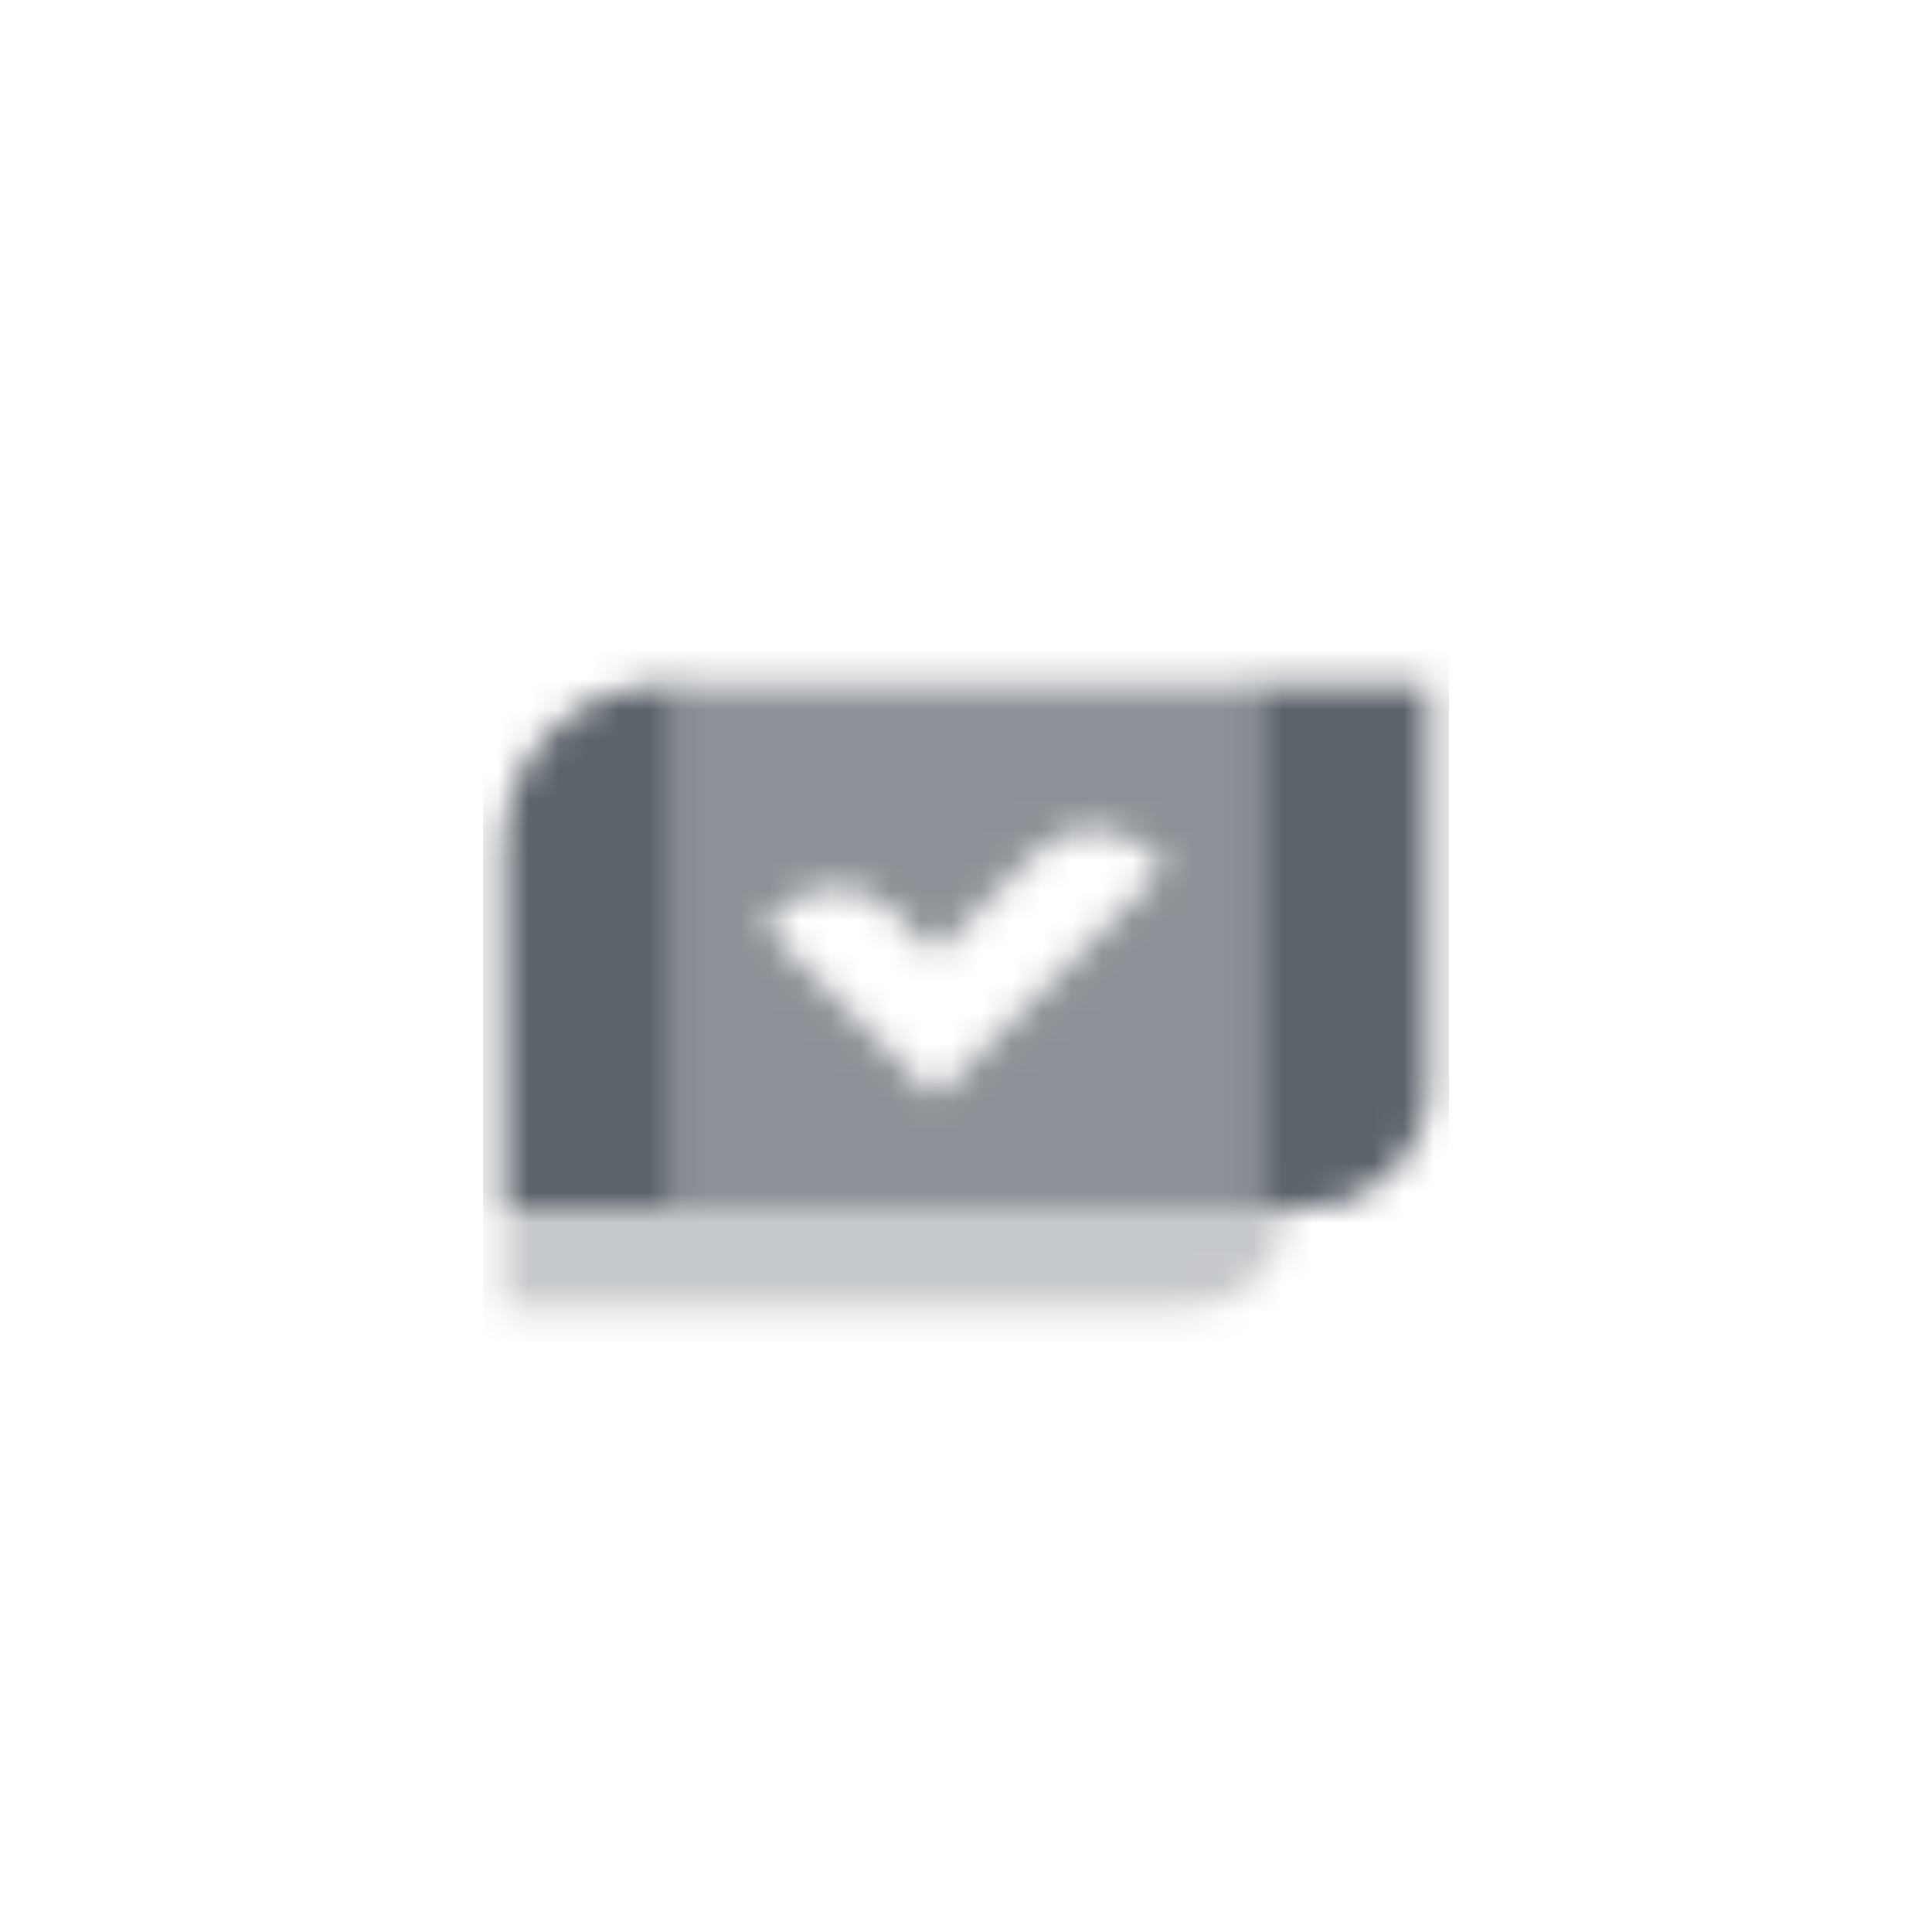
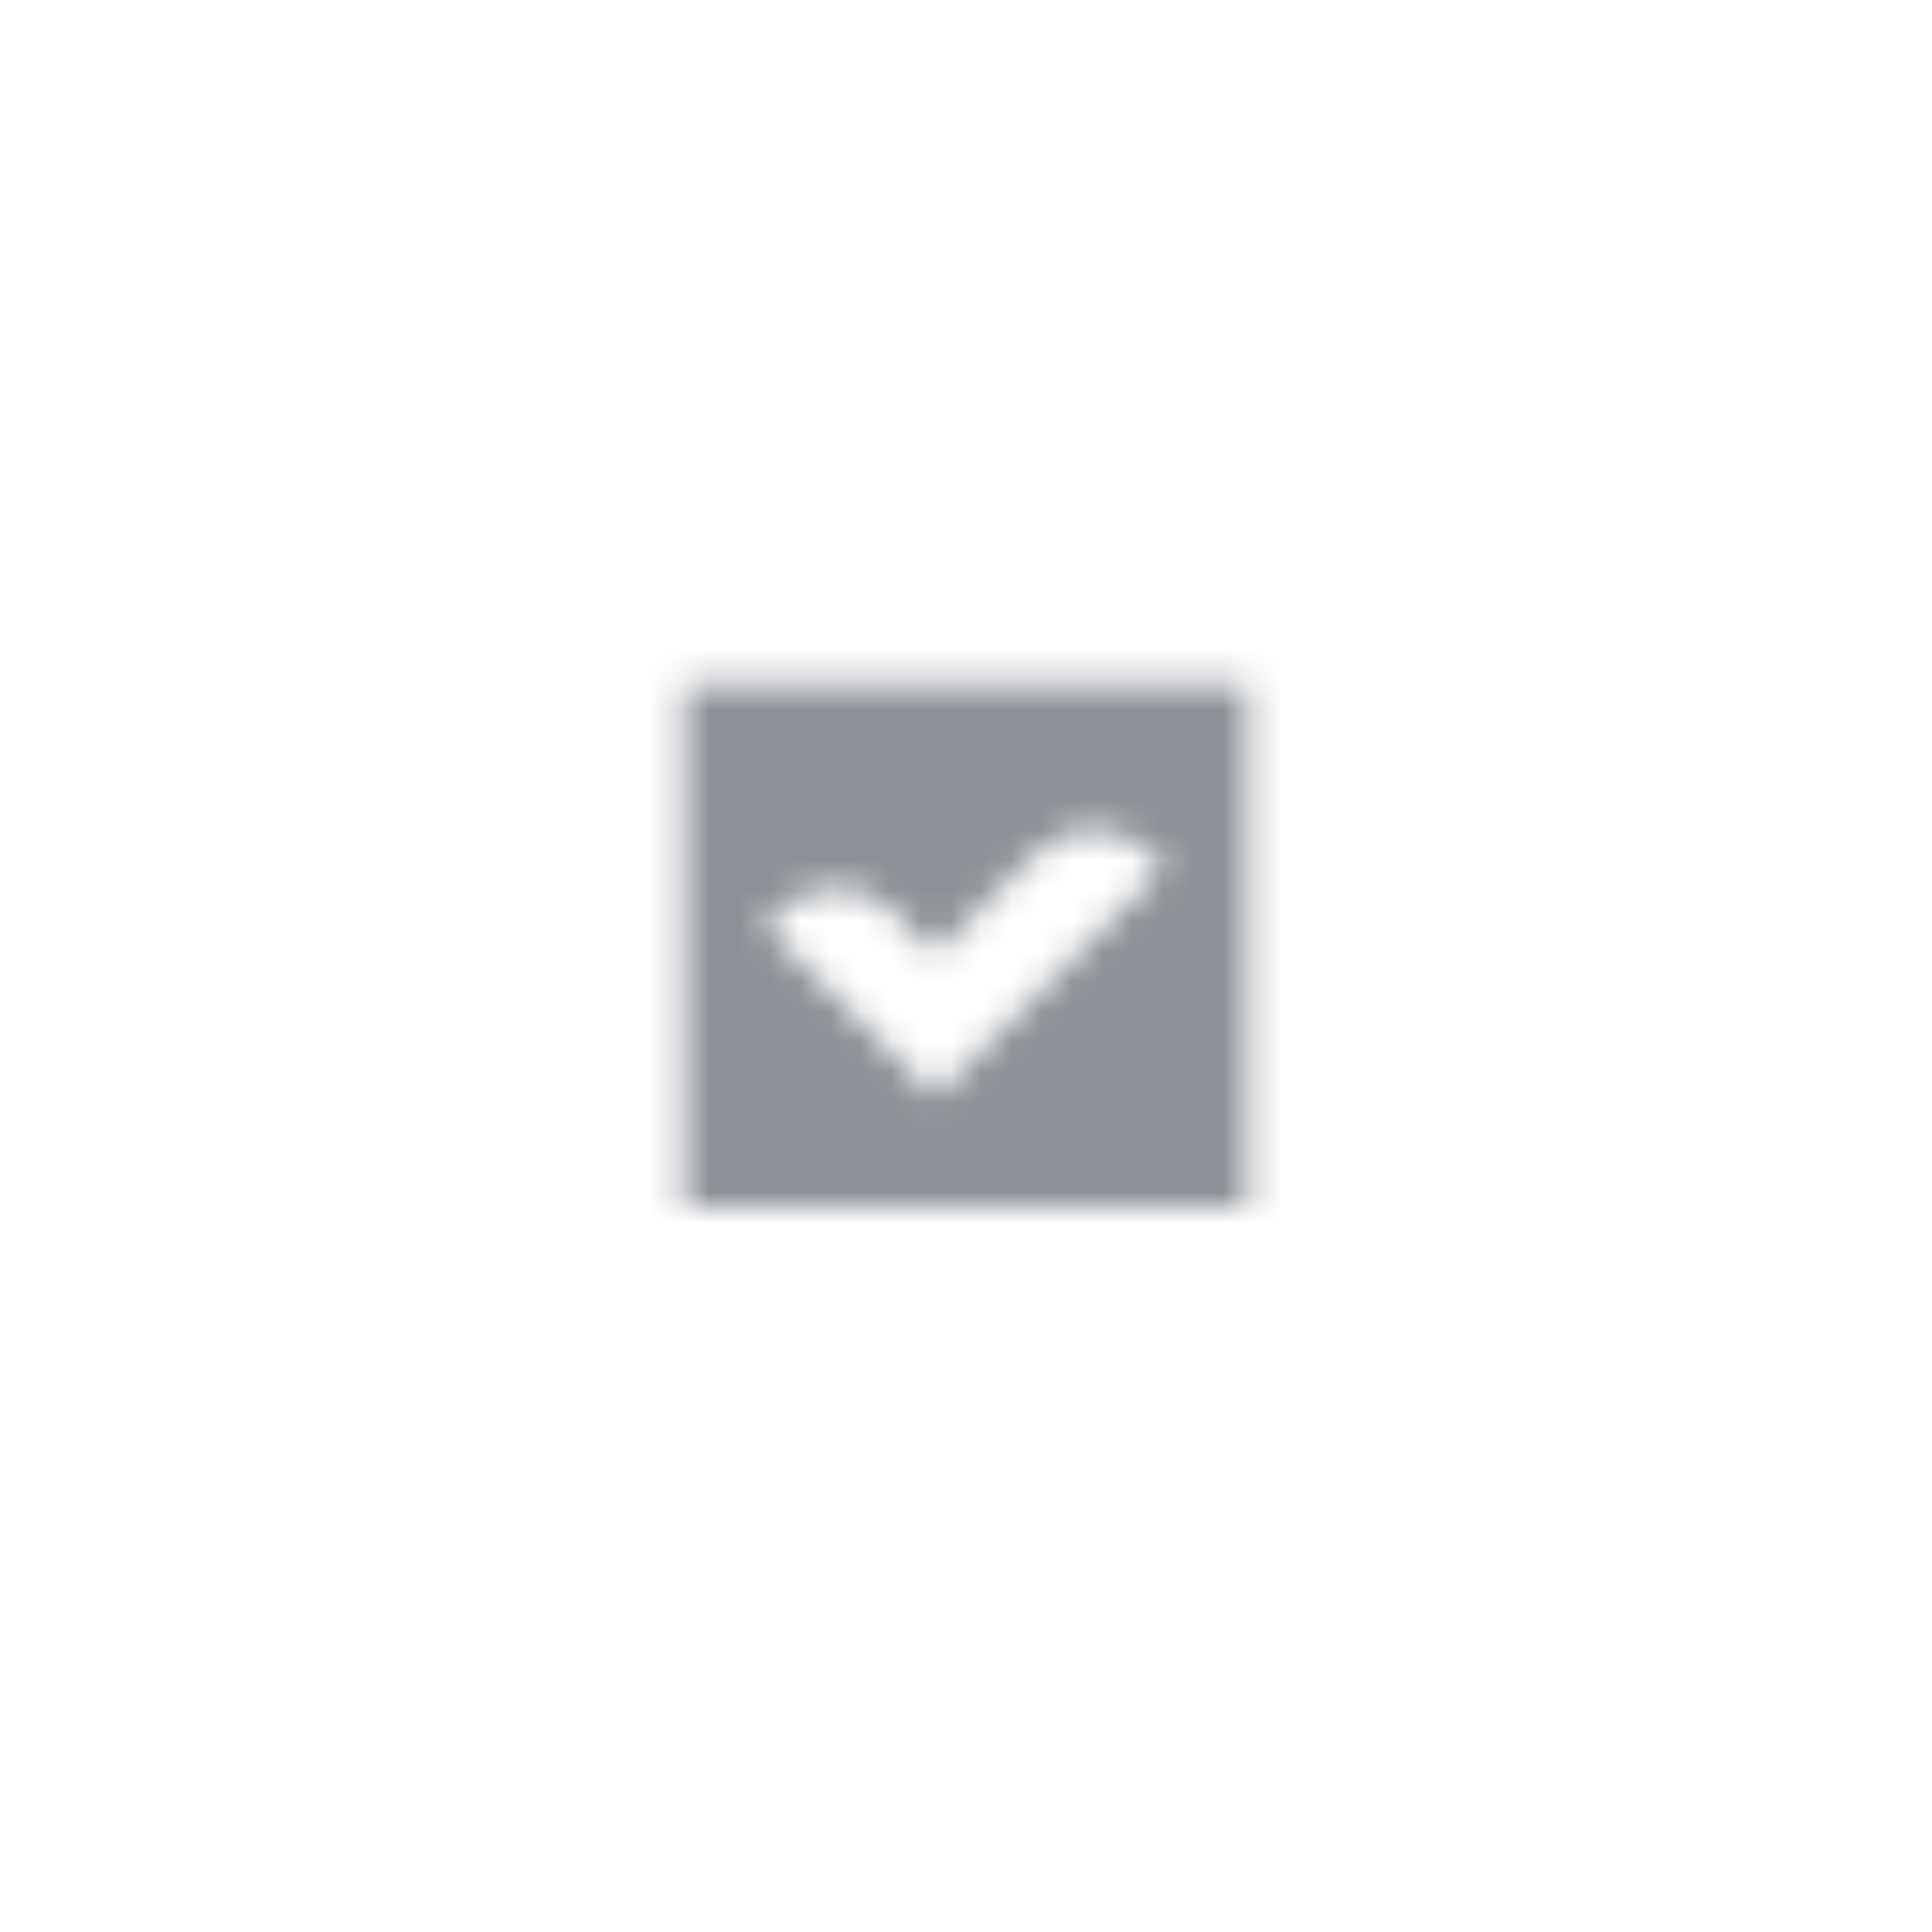
<svg xmlns="http://www.w3.org/2000/svg" width="64" height="64" viewBox="0 0 64 64" fill="none">
  <mask id="mask0_6_183" style="mask-type:alpha" maskUnits="userSpaceOnUse" x="16" y="22" width="32" height="22">
-     <path opacity="0.35" d="M16.667 40H42.667C42.667 41.841 41.174 43.333 39.333 43.333H16.667V40Z" fill="black" />
    <path opacity="0.7" fill-rule="evenodd" clip-rule="evenodd" d="M41.333 22.667H22.667V40H41.333V22.667ZM30.99 36.324L38.59 28.723L38.06 28.218C37.012 27.22 35.359 27.24 34.336 28.264L30.99 31.61L29.576 30.195C28.534 29.154 26.846 29.154 25.805 30.195L25.333 30.667L30.99 36.324Z" fill="black" />
-     <path fill-rule="evenodd" clip-rule="evenodd" d="M22 22.667C19.054 22.667 16.667 25.055 16.667 28V40H22.667V22.667H22ZM47.333 22.667H41.333V40H43.333C45.542 40 47.333 38.209 47.333 36V22.667Z" fill="black" />
  </mask>
  <g mask="url(#mask0_6_183)">
    <path d="M16 16H48V48H16V16Z" fill="#5C636B" />
  </g>
</svg>